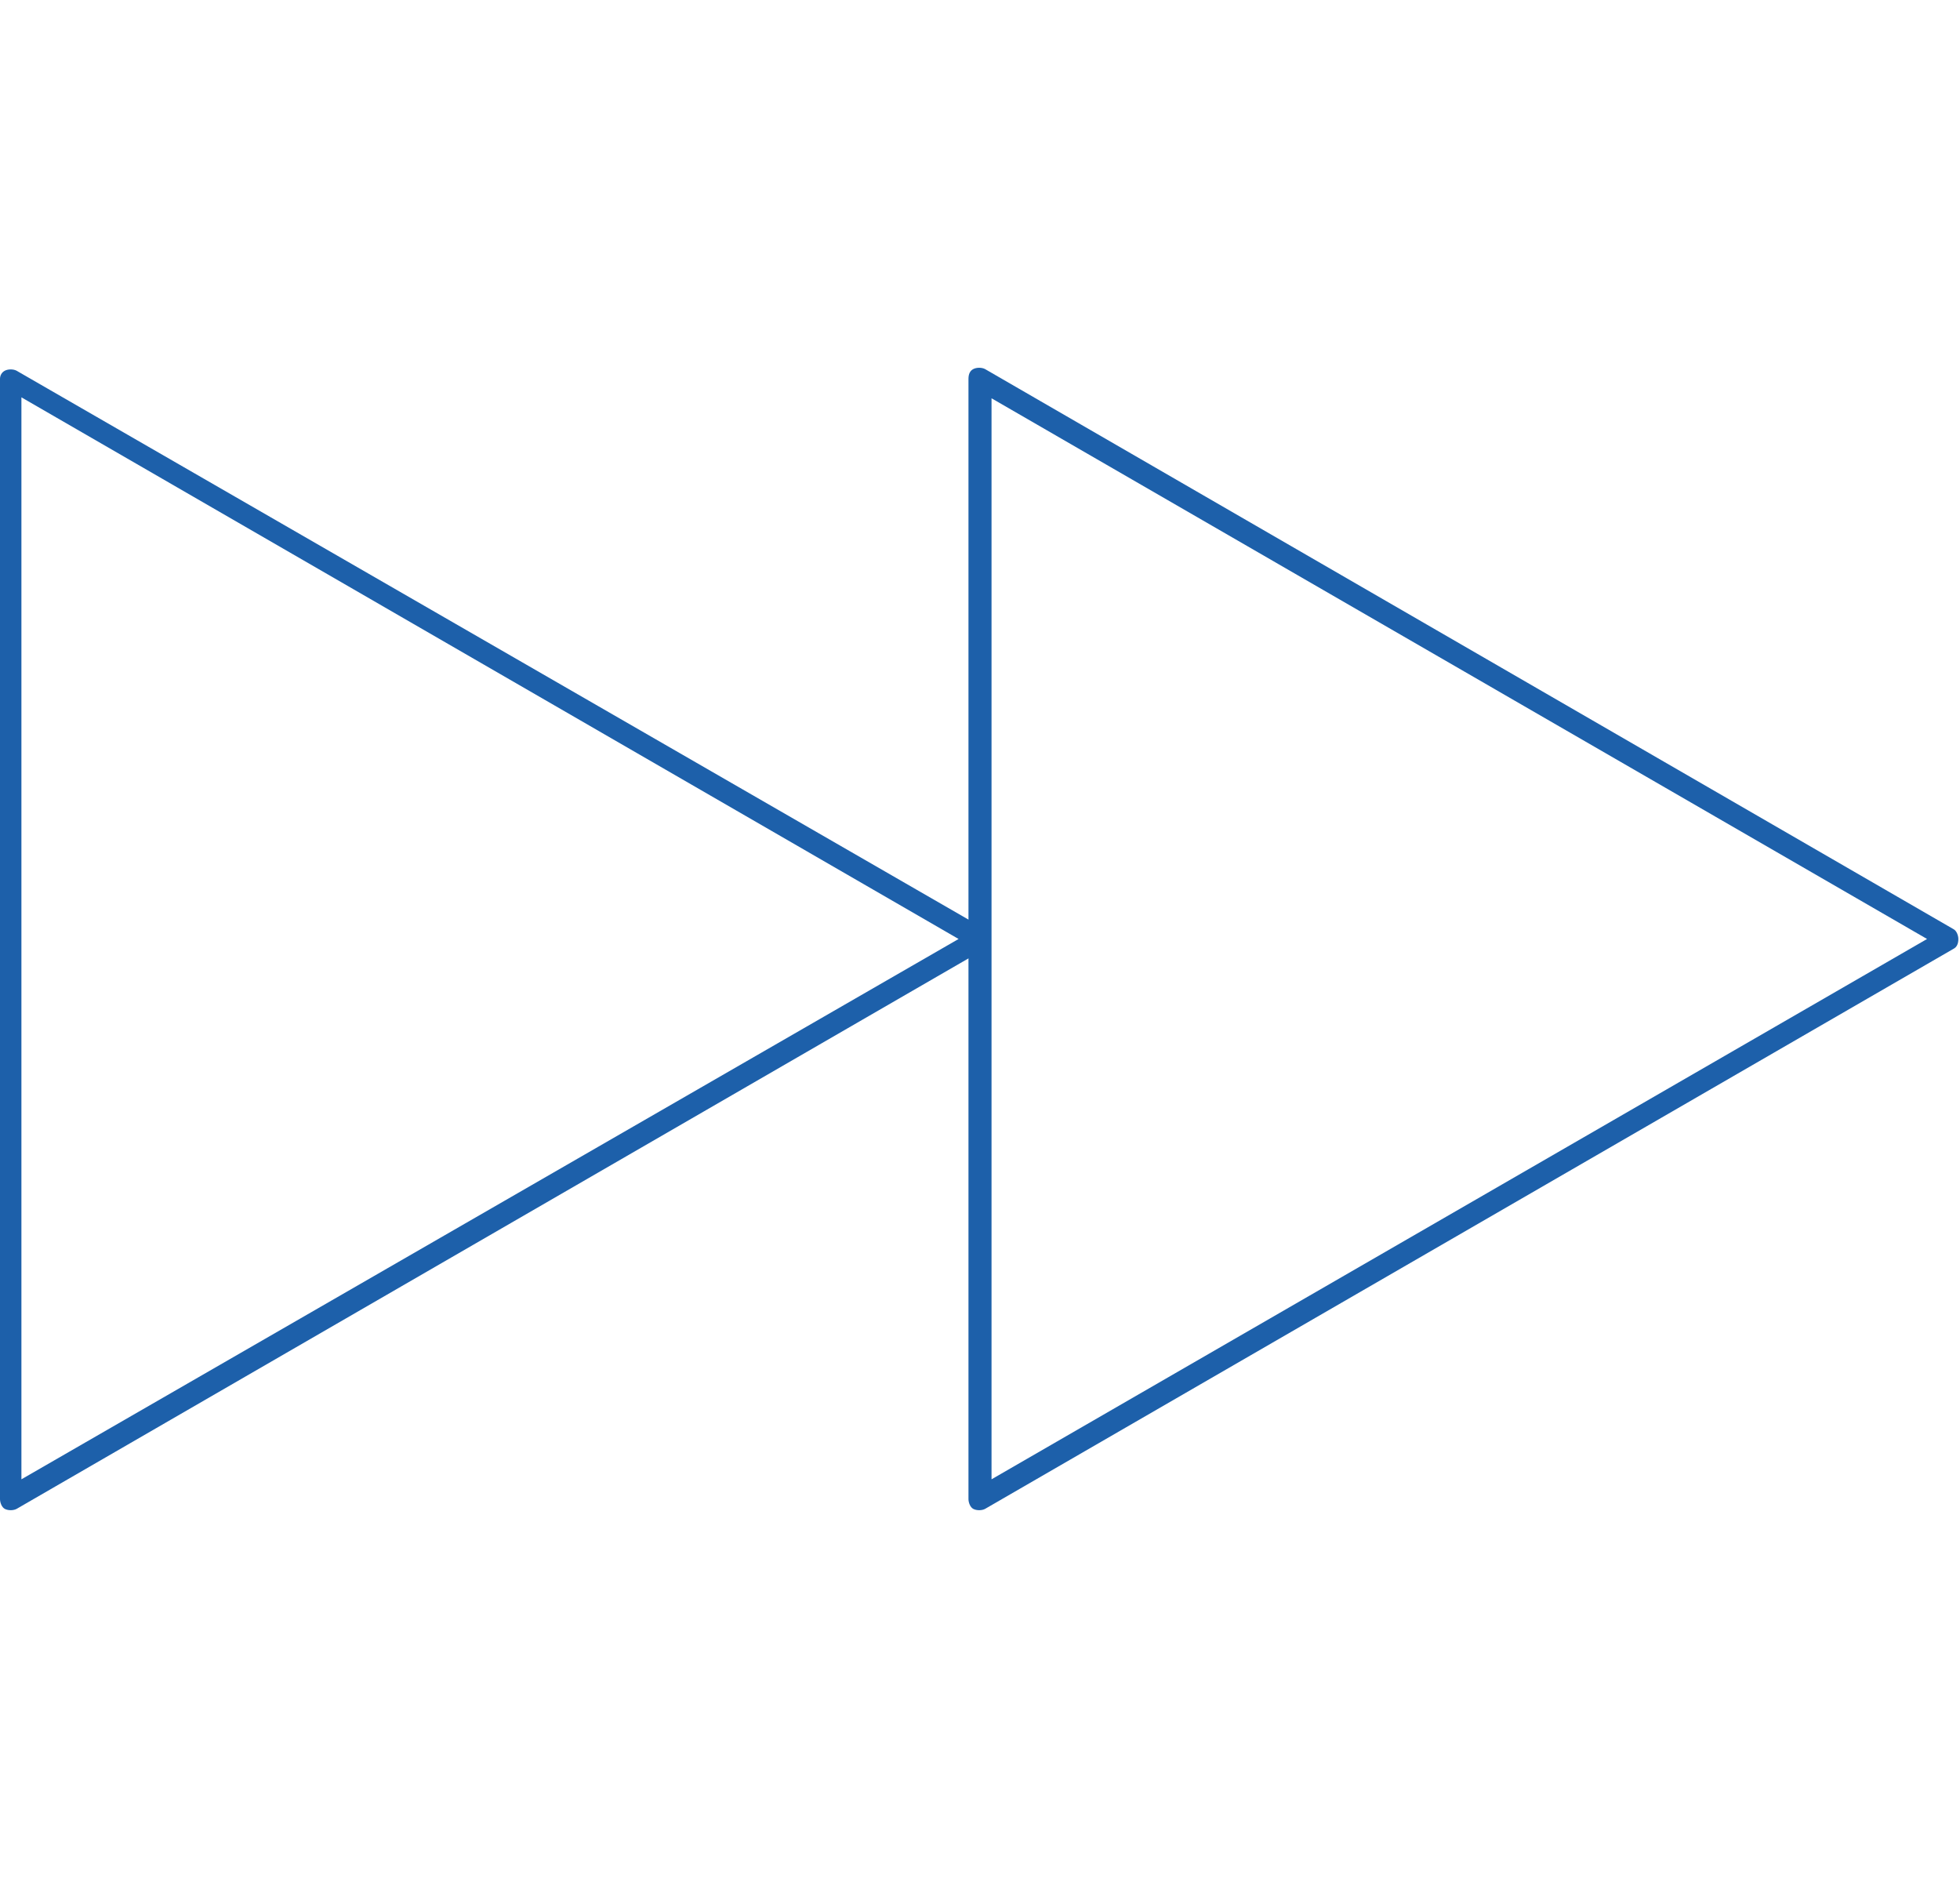
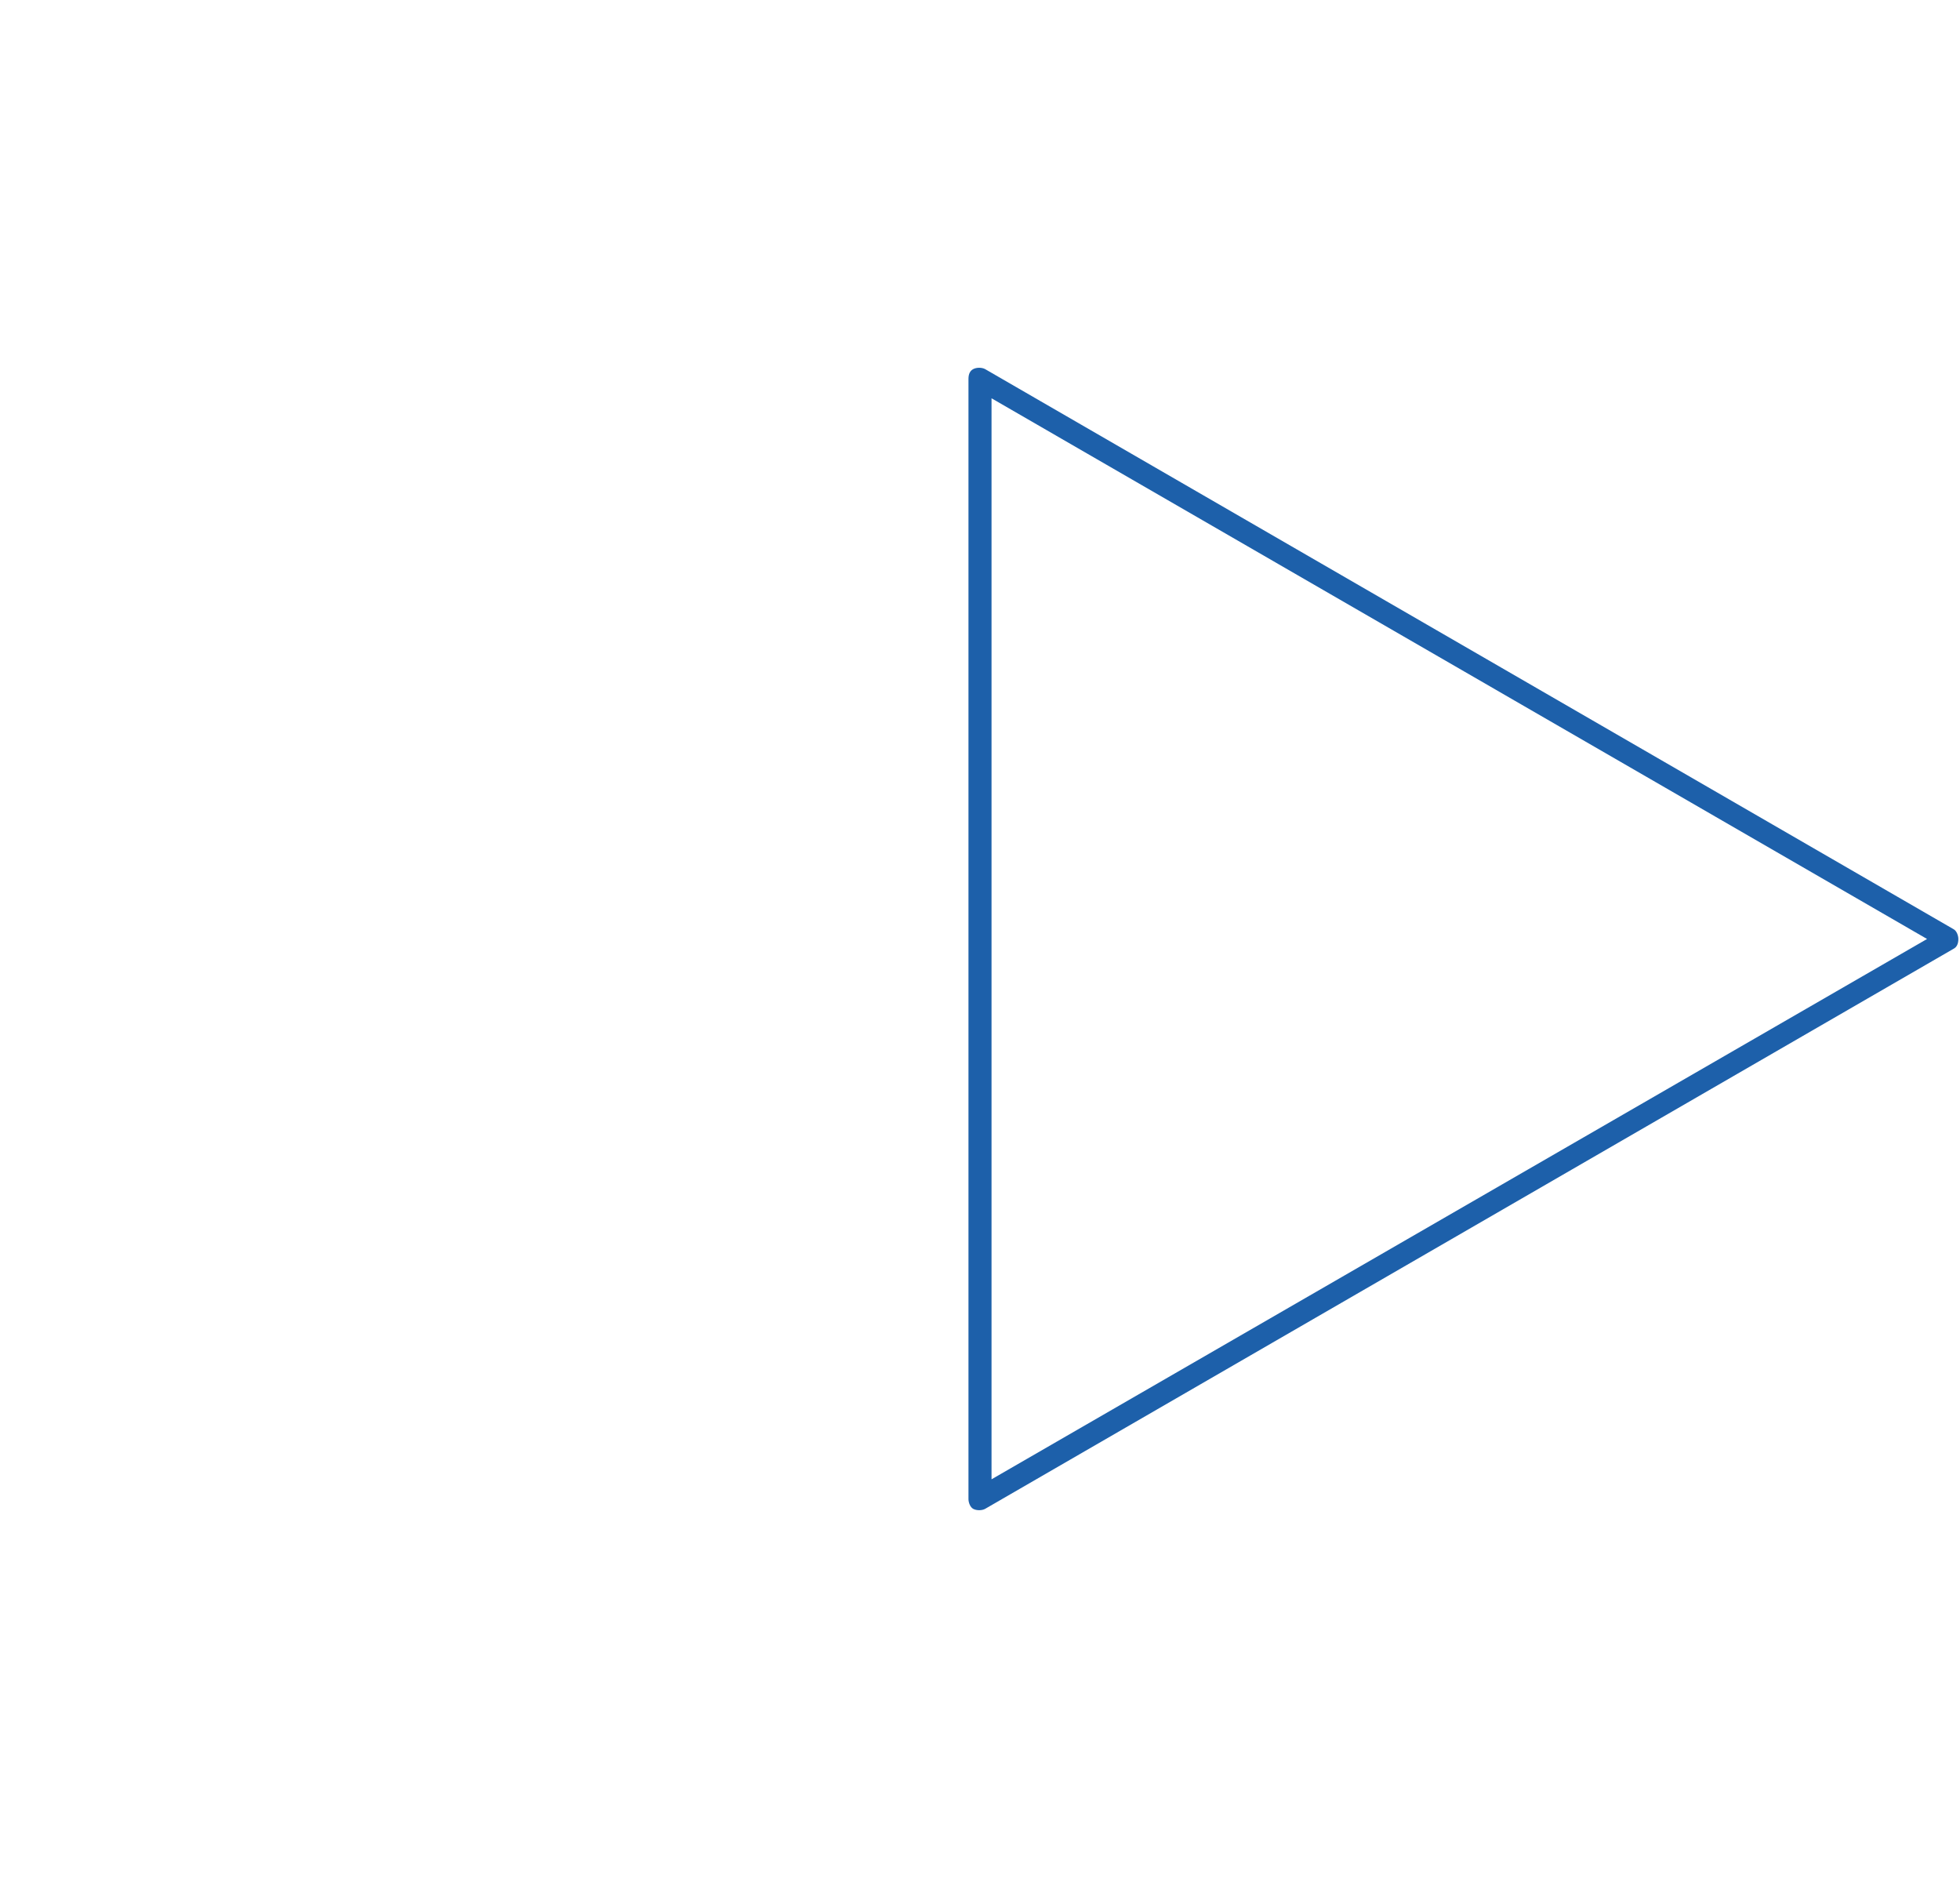
<svg xmlns="http://www.w3.org/2000/svg" version="1.1" id="rapid" x="0px" y="0px" viewBox="0 0 119 114" style="enable-background:new 0 0 119 114;" xml:space="preserve">
  <style type="text/css">
	.st0{fill:#1D60AA;}
</style>
  <g>
-     <path class="st0" d="M0.7,23l-0.3,0.6L58.2,57L1.3,89.8V23H0.7l-0.3,0.6L0.7,23H0V91c0,0.2,0.1,0.5,0.3,0.6c0.2,0.1,0.5,0.1,0.7,0   l58.8-34c0.2-0.1,0.3-0.3,0.3-0.6c0-0.2-0.1-0.5-0.3-0.6L1,22.5c-0.2-0.1-0.5-0.1-0.7,0C0.1,22.6,0,22.8,0,23H0.7z" />
    <path class="st0" d="M59.5,23l-0.3,0.6L117,57L60.2,89.8V23H59.5l-0.3,0.6L59.5,23h-0.7V91c0,0.2,0.1,0.5,0.3,0.6   c0.2,0.1,0.5,0.1,0.7,0l58.8-34c0.2-0.1,0.3-0.3,0.3-0.6c0-0.2-0.1-0.5-0.3-0.6l-58.8-34c-0.2-0.1-0.5-0.1-0.7,0   c-0.2,0.1-0.3,0.3-0.3,0.6H59.5z" />
  </g>
</svg>